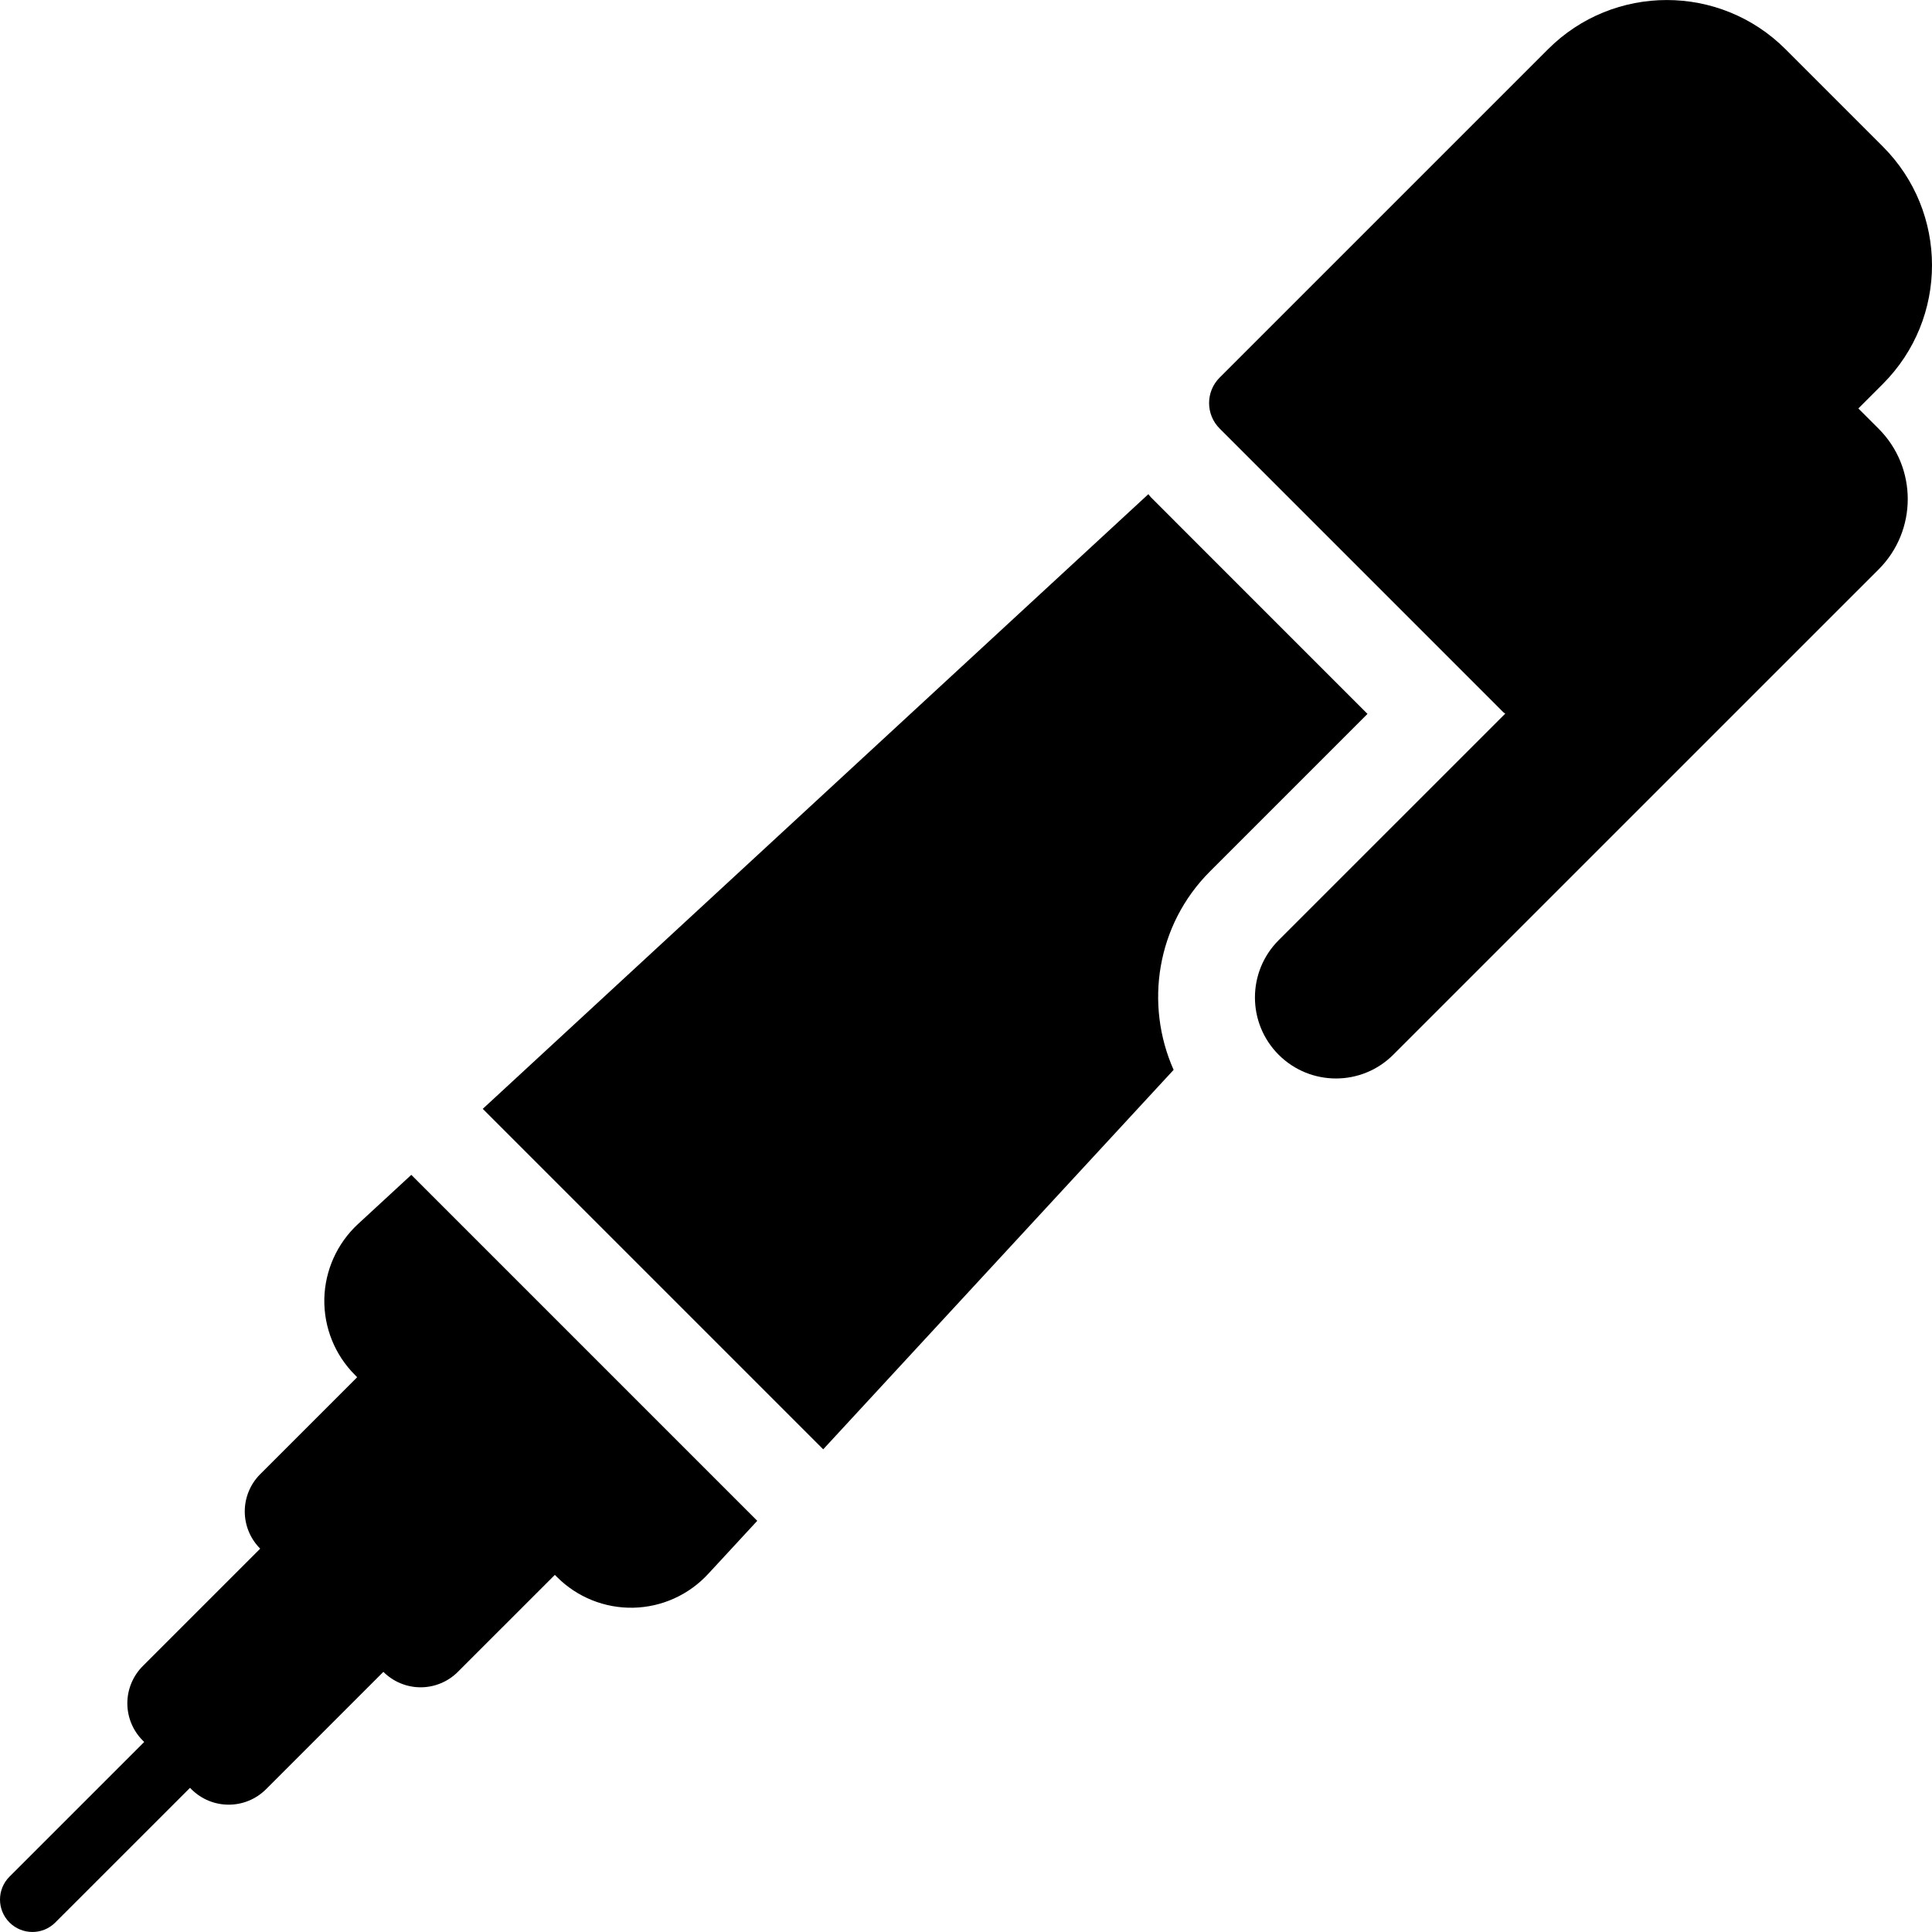
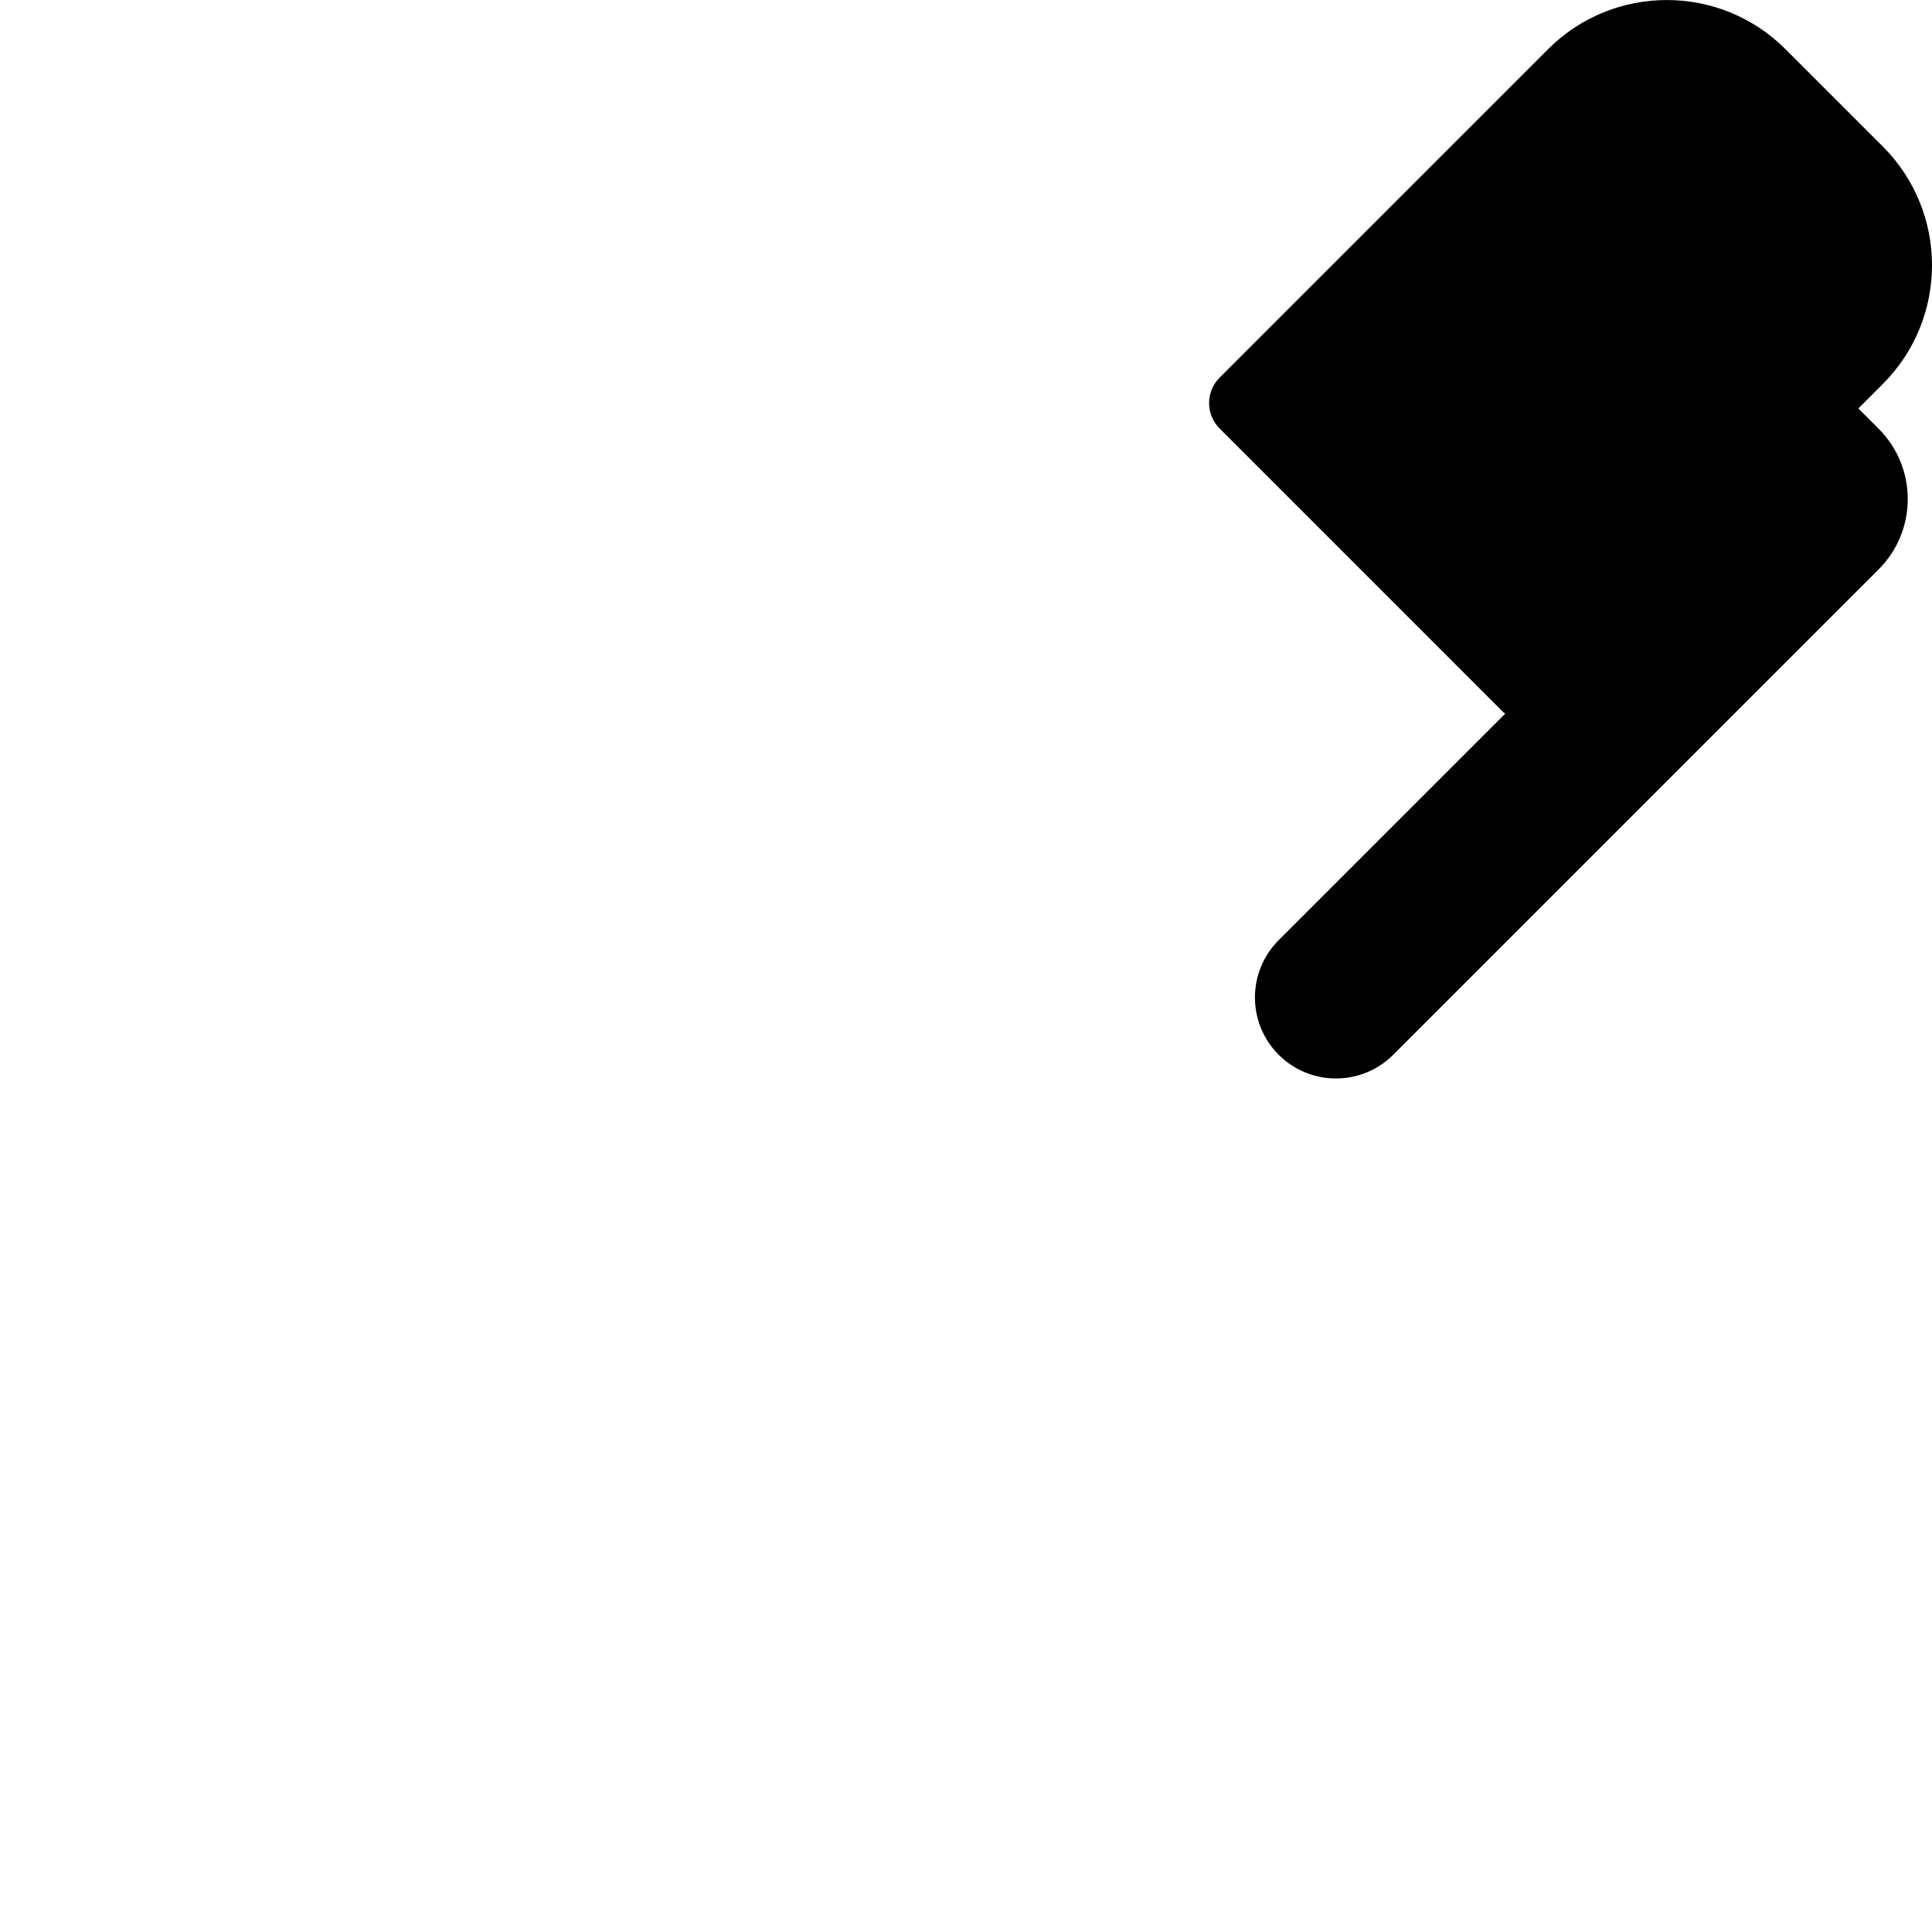
<svg xmlns="http://www.w3.org/2000/svg" fill="#000000" height="800px" width="800px" version="1.1" id="Capa_1" viewBox="0 0 490.862 490.862" xml:space="preserve">
  <g>
-     <path d="M347.436,181.379l-55.016-55.028c-0.256-0.251-0.419-0.546-0.658-0.797L122.654,281.725l86.499,86.502l89.025-96.407   c-7.382-16.636-4.386-36.792,9.232-50.413L347.436,181.379z" />
-     <path d="M90.972,310.978c-5.326,4.921-8.41,11.787-8.574,19.031c-0.129,7.246,2.671,14.232,7.82,19.362l0.527,0.54l-24.634,24.635   c-2.512,2.508-3.924,5.918-3.924,9.463c0,3.548,1.412,6.955,3.924,9.457l-29.833,29.831c-2.506,2.509-3.925,5.918-3.925,9.464   c0,3.545,1.419,6.954,3.925,9.462l0.358,0.362L2.412,476.801c-3.216,3.215-3.216,8.427,0,11.643   c1.608,1.607,3.729,2.411,5.82,2.411c2.124,0,4.215-0.803,5.823-2.411l34.222-34.212l0.352,0.361   c5.244,5.225,13.702,5.225,18.946,0.007l29.828-29.831c2.512,2.509,5.921,3.924,9.475,3.924c3.536,0,6.947-1.415,9.453-3.924   l24.638-24.636l0.546,0.537c5.113,5.131,12.109,7.947,19.363,7.803c7.235-0.147,14.103-3.241,19.026-8.565l12.492-13.516   l-87.896-87.899L90.972,310.978z" />
    <path d="M472.148,103.779l6.205-6.207c16.678-16.667,16.678-43.685,0-60.36l-24.697-24.7c-8.333-8.331-19.253-12.504-30.173-12.504   c-10.935,0-21.855,4.173-30.182,12.504l-83.431,83.427c-3.571,3.573-3.571,9.369,0.014,12.947l72.11,72.116   c0.129,0.129,0.319,0.175,0.45,0.304l-57.573,57.564c-8.037,8.041-8.037,21.074,0,29.115c4.02,4.013,9.295,6.022,14.556,6.022   c5.275,0,10.532-2.009,14.552-6.031l123.331-123.318c9.853-9.858,9.853-25.859,0-35.725L472.148,103.779z" />
  </g>
</svg>